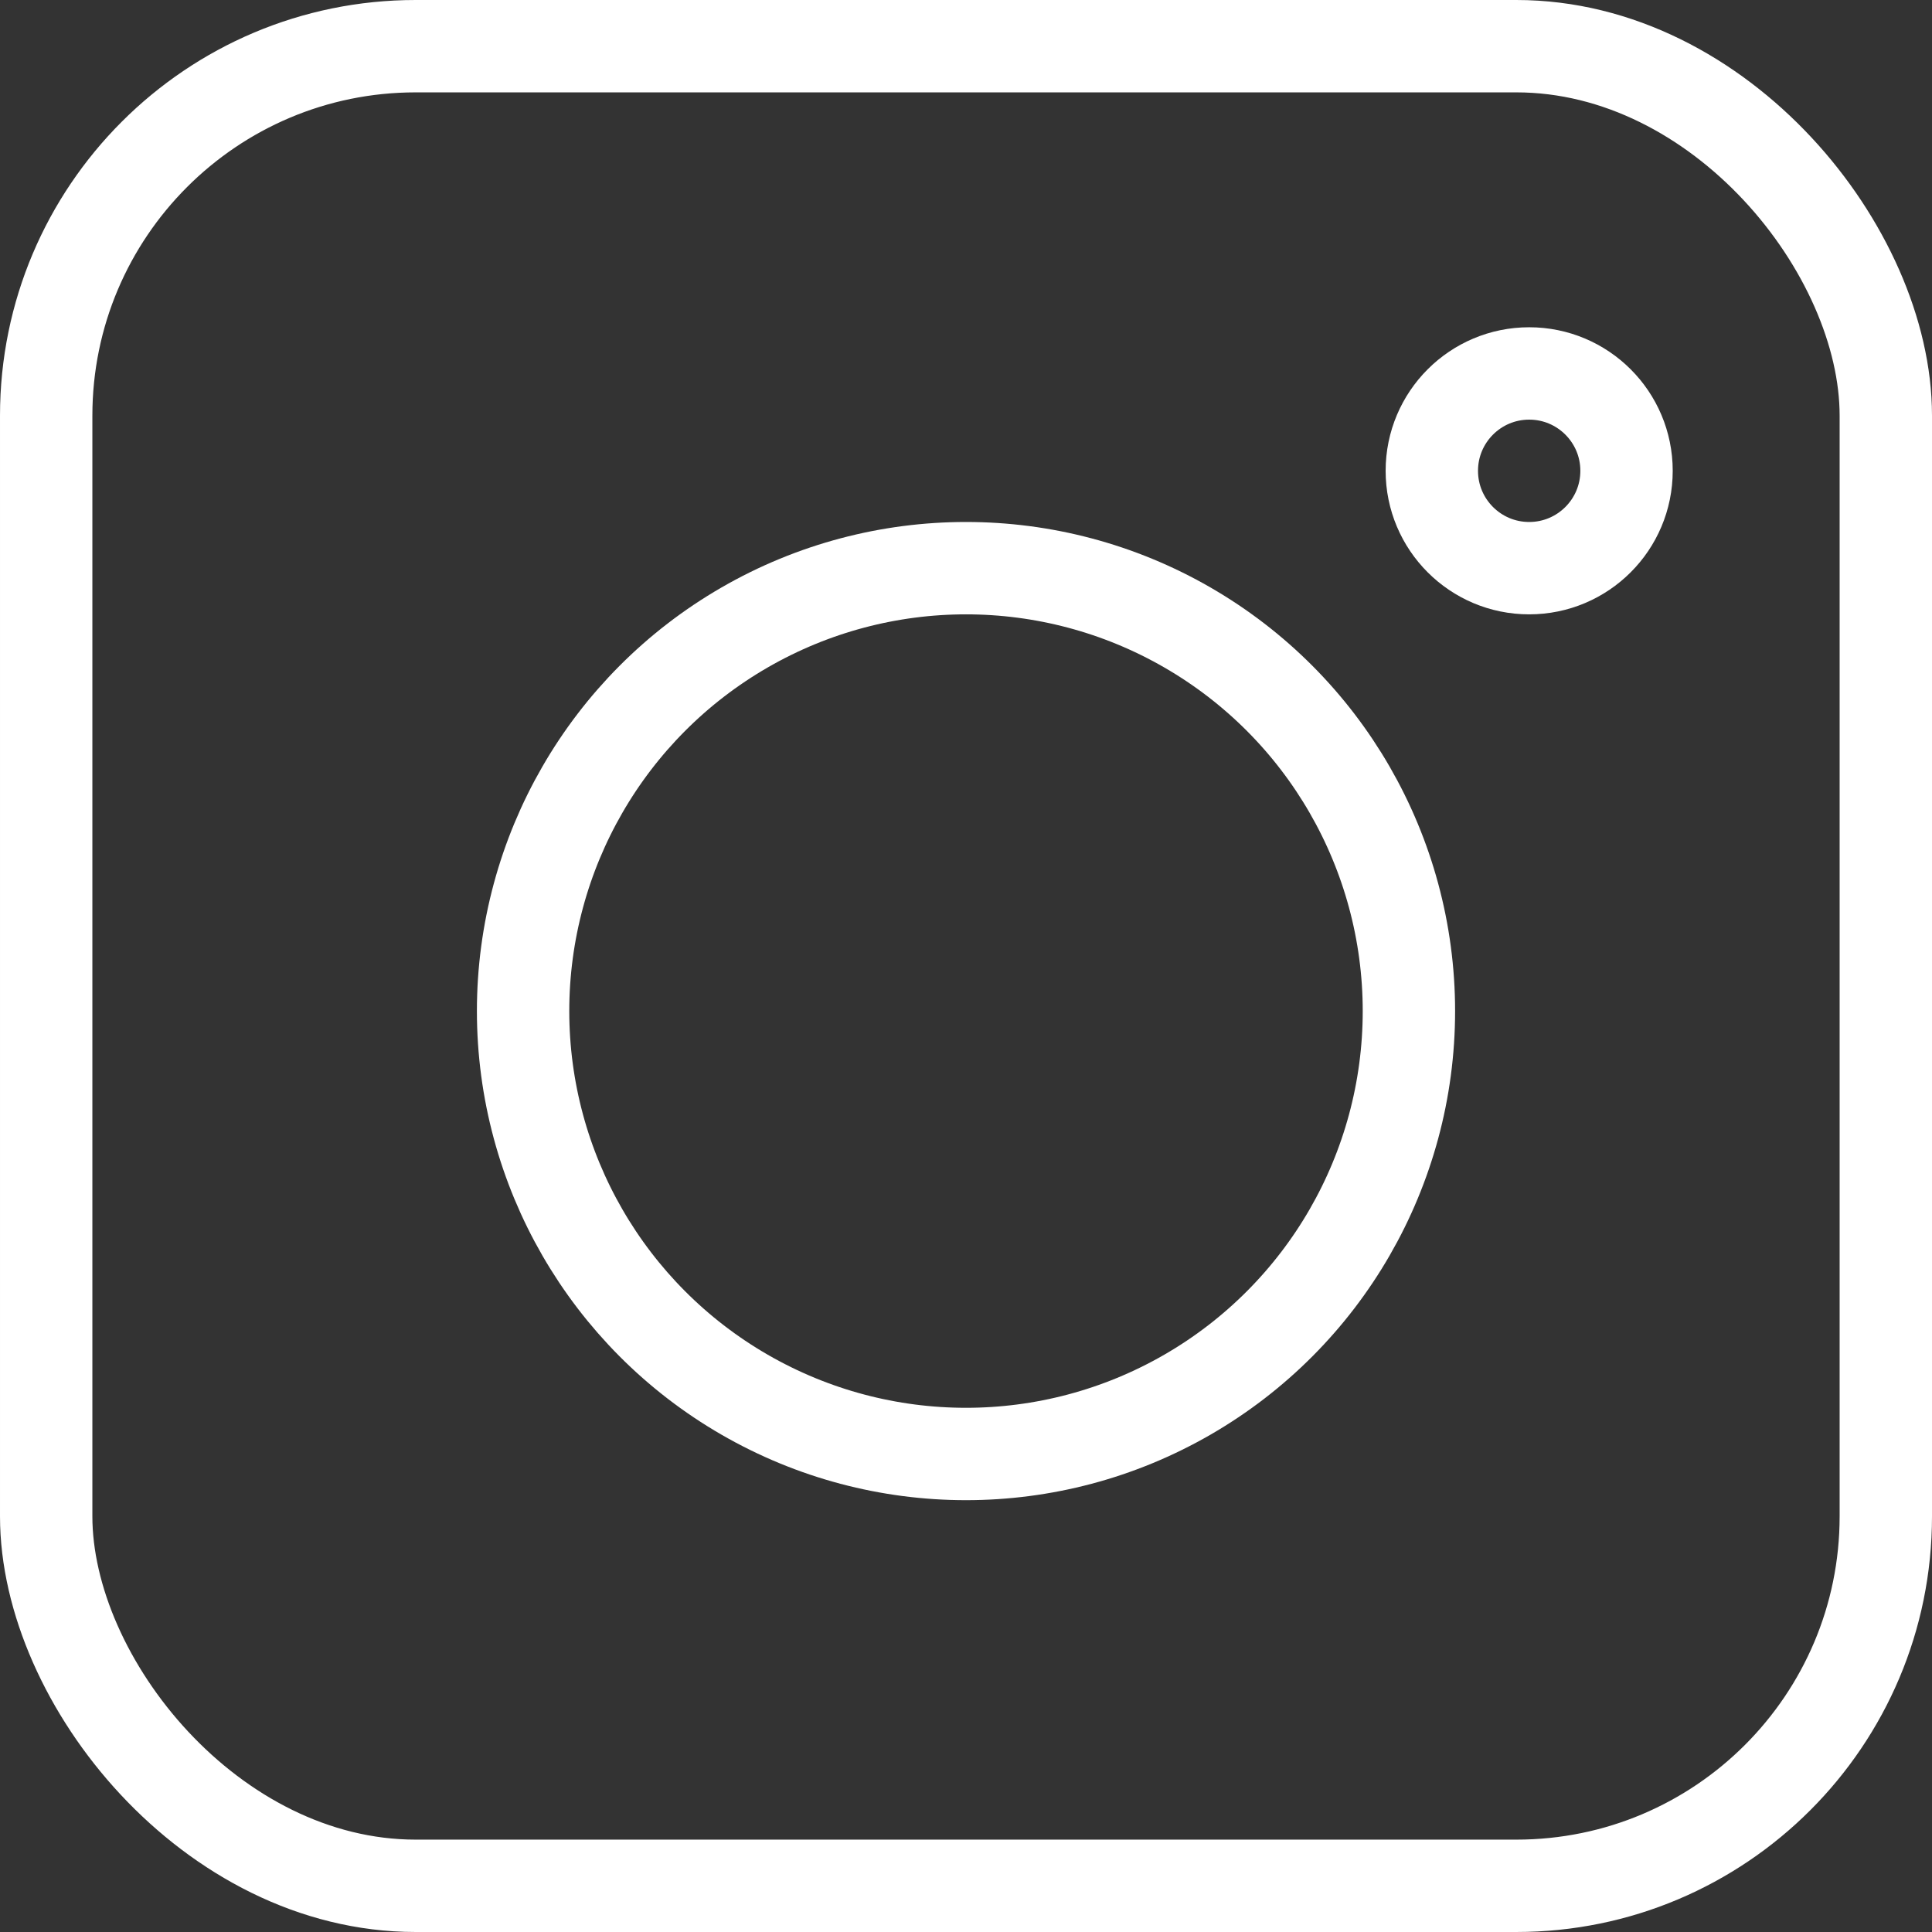
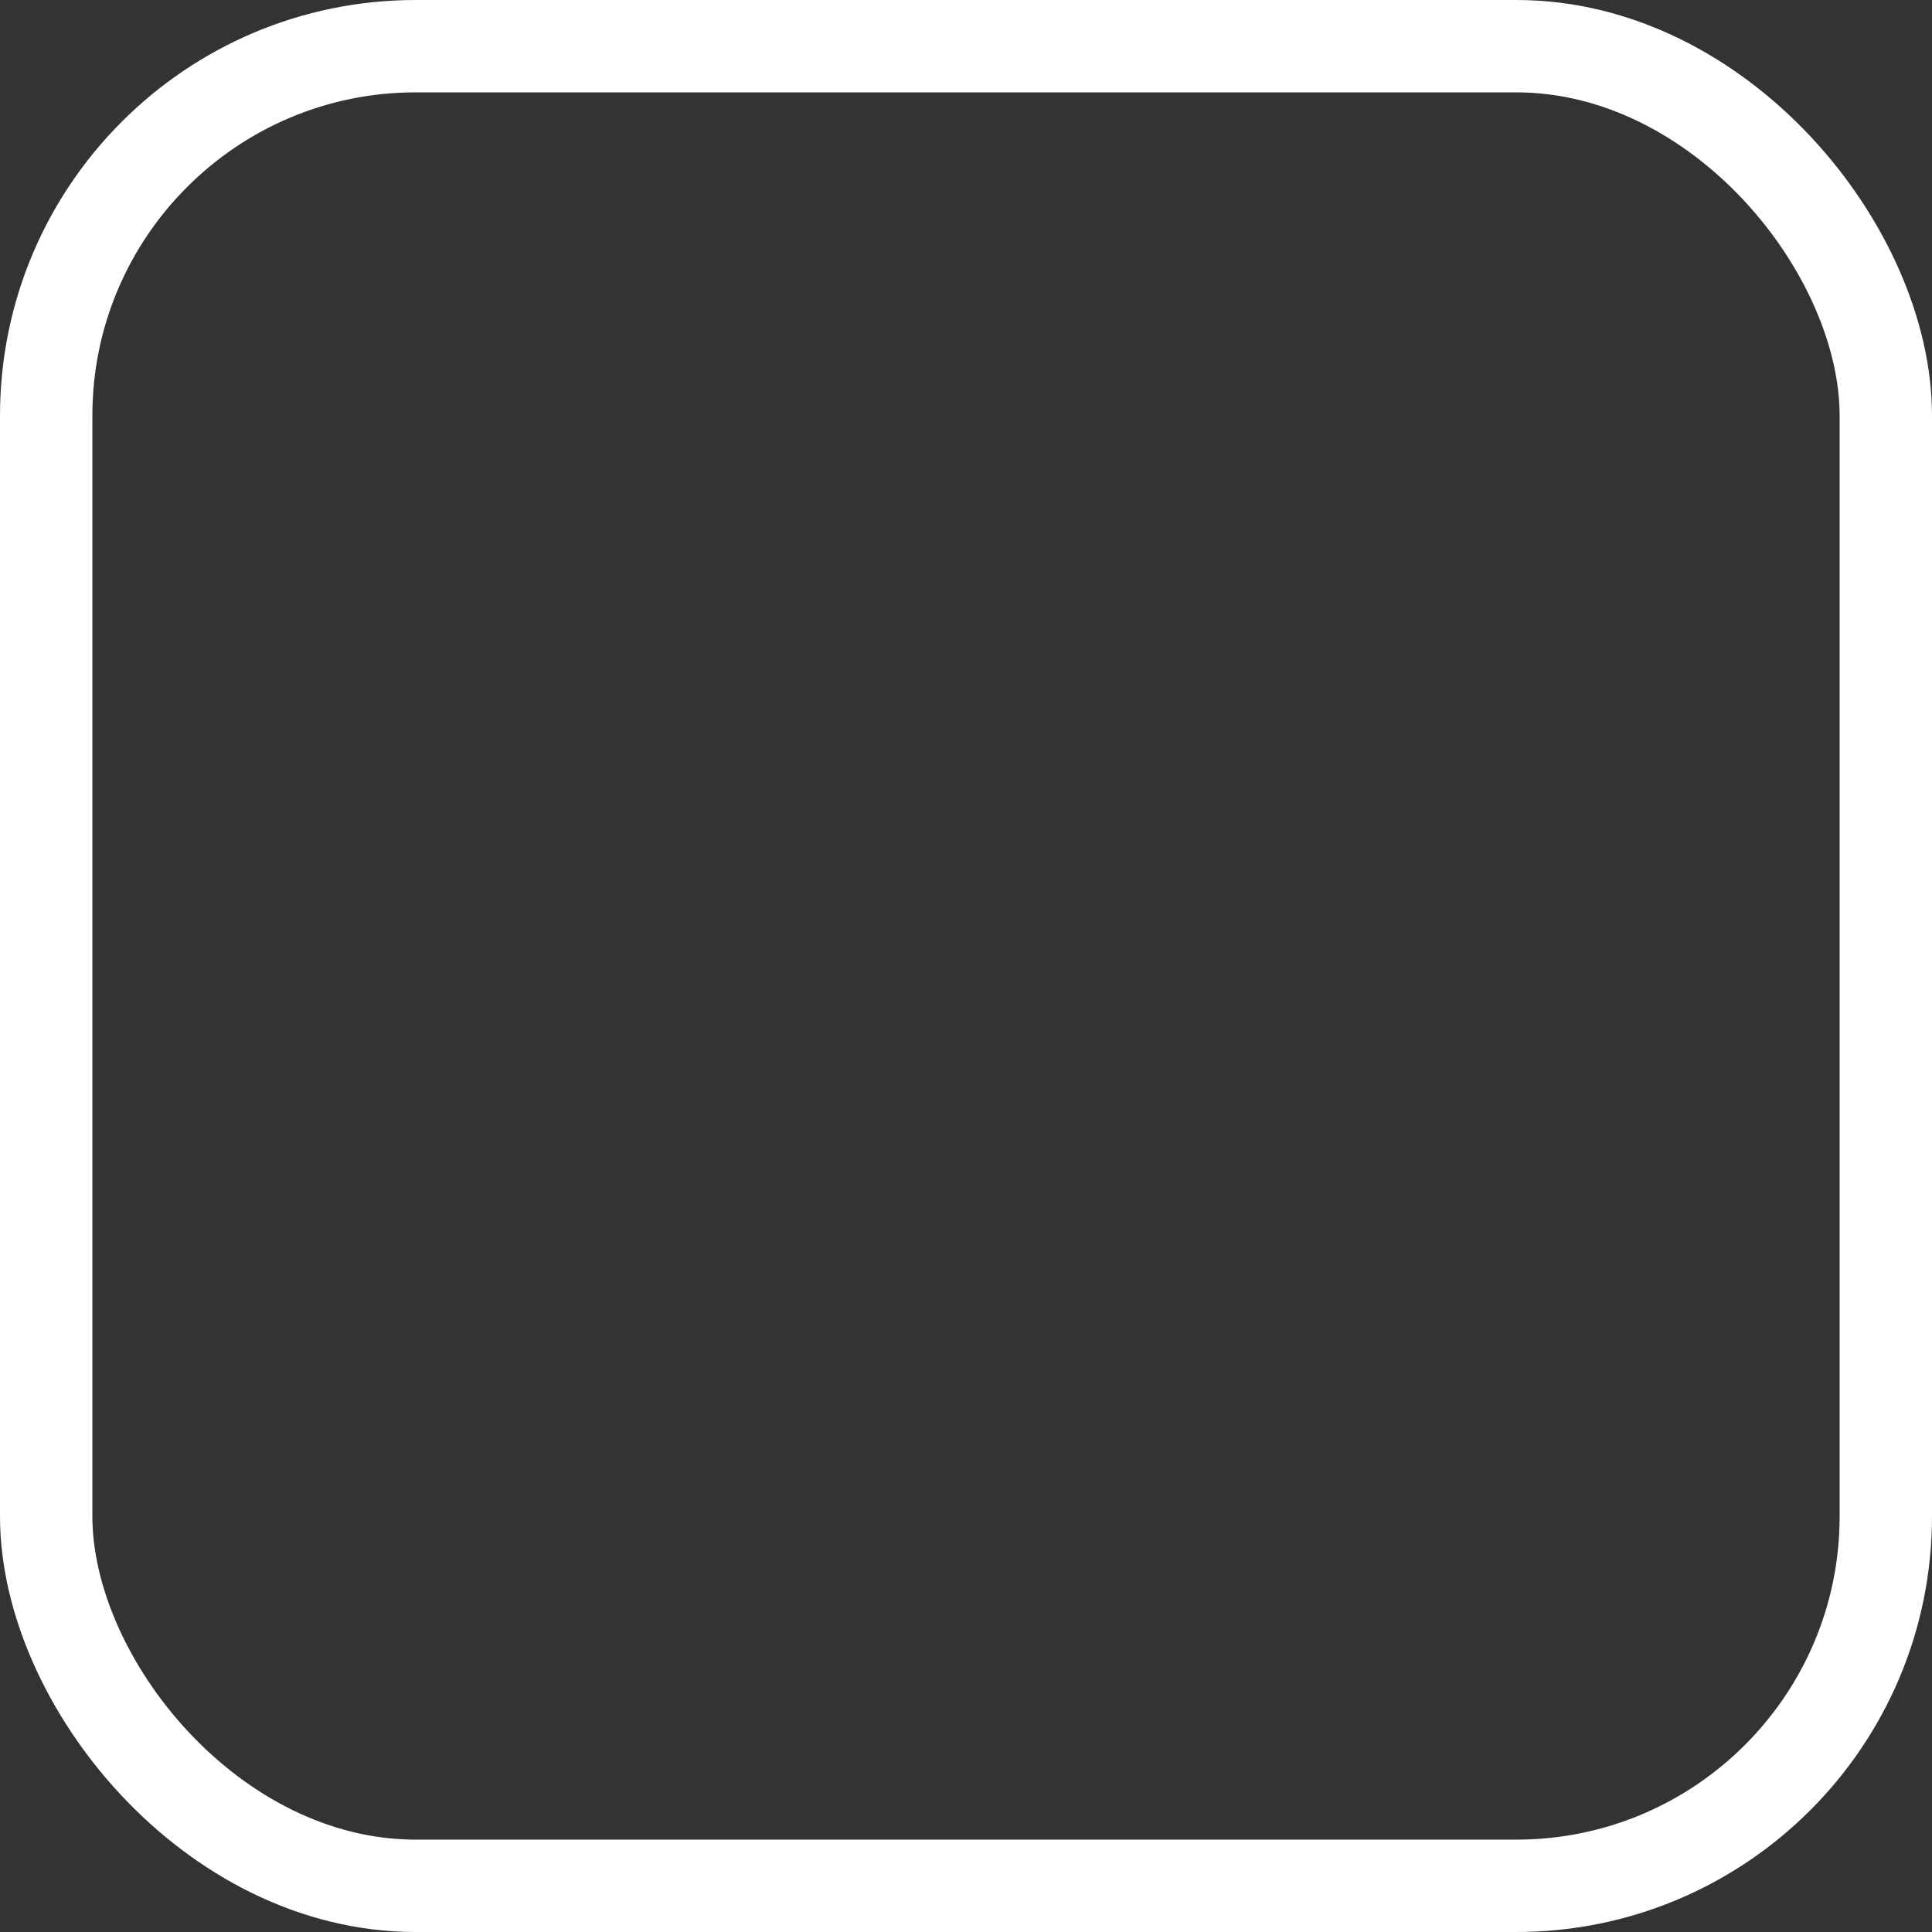
<svg xmlns="http://www.w3.org/2000/svg" viewBox="0 0 20.916 20.916">
  <rect x="0" y="0" width="20.916" height="20.916" fill="#333333" stroke="none" />
  <defs>
    <style>.a{fill:none;stroke:#fff;stroke-miterlimit:10;}</style>
  </defs>
  <rect class="a" x="0.5" y="0.5" width="19.916" height="19.916" rx="4" />
-   <circle class="a" cx="10.458" cy="10.946" r="4.795" />
-   <circle class="a" cx="16.555" cy="5.097" r="1.054" />
</svg>